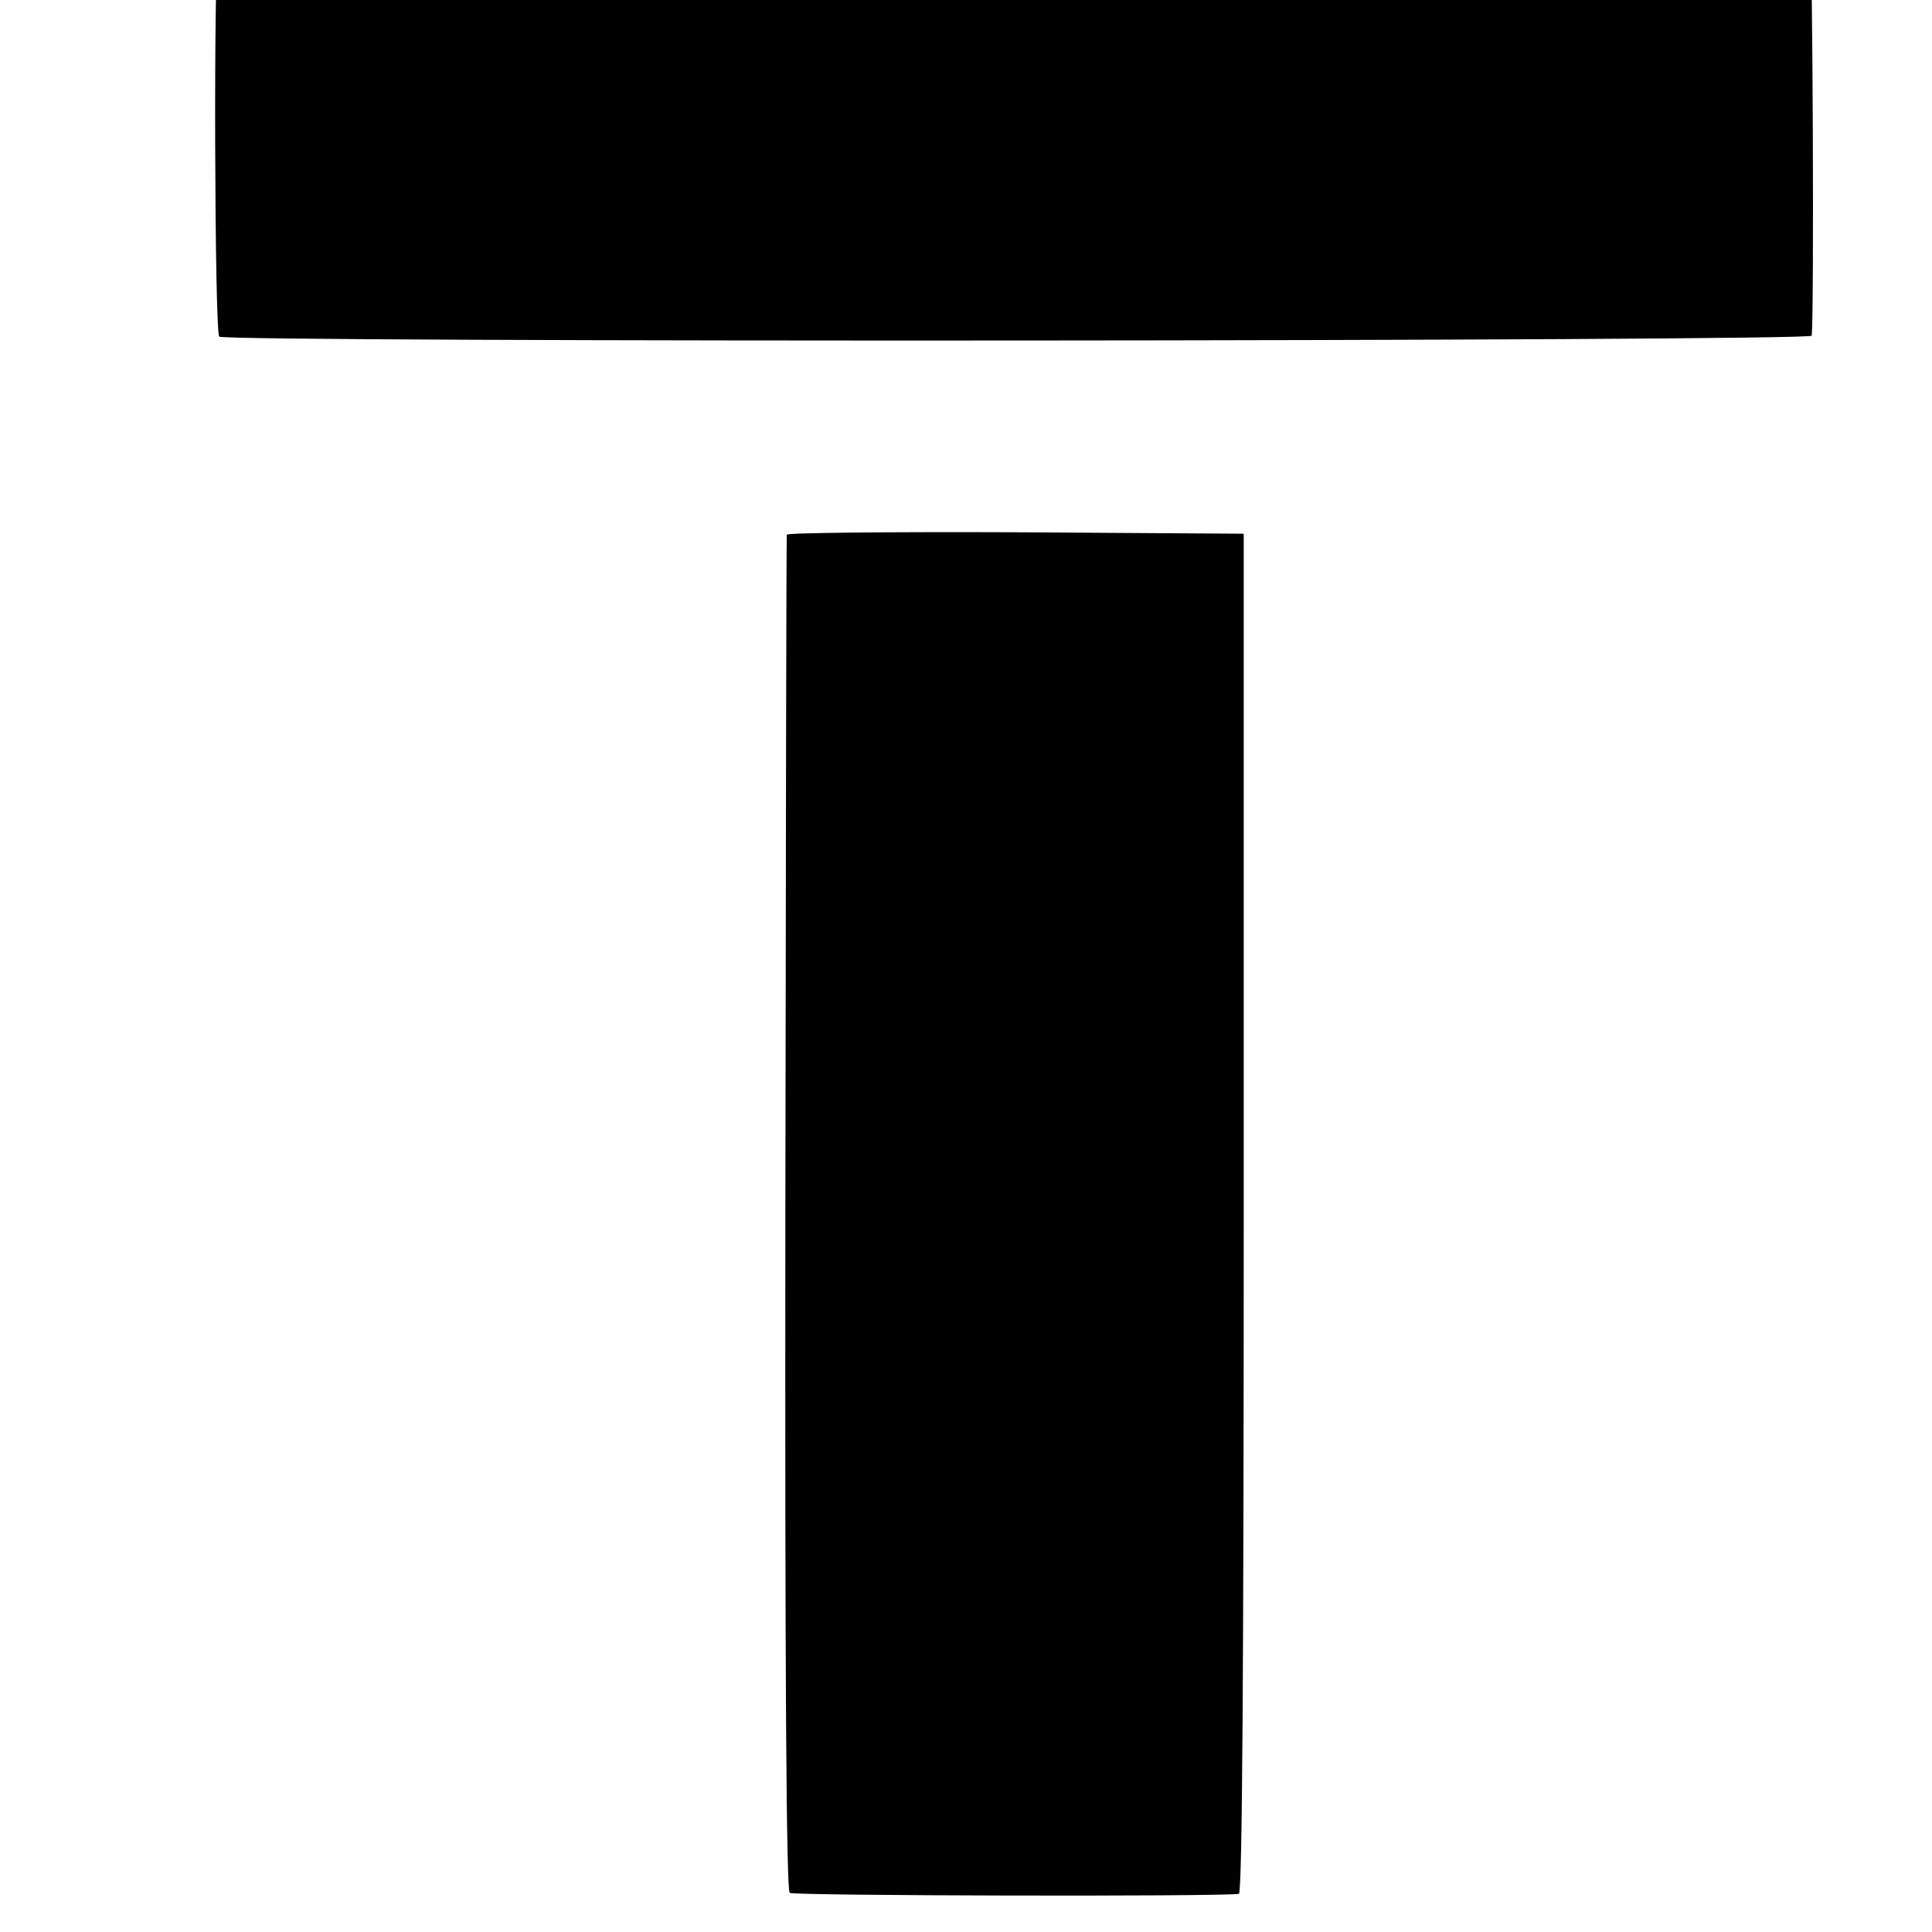
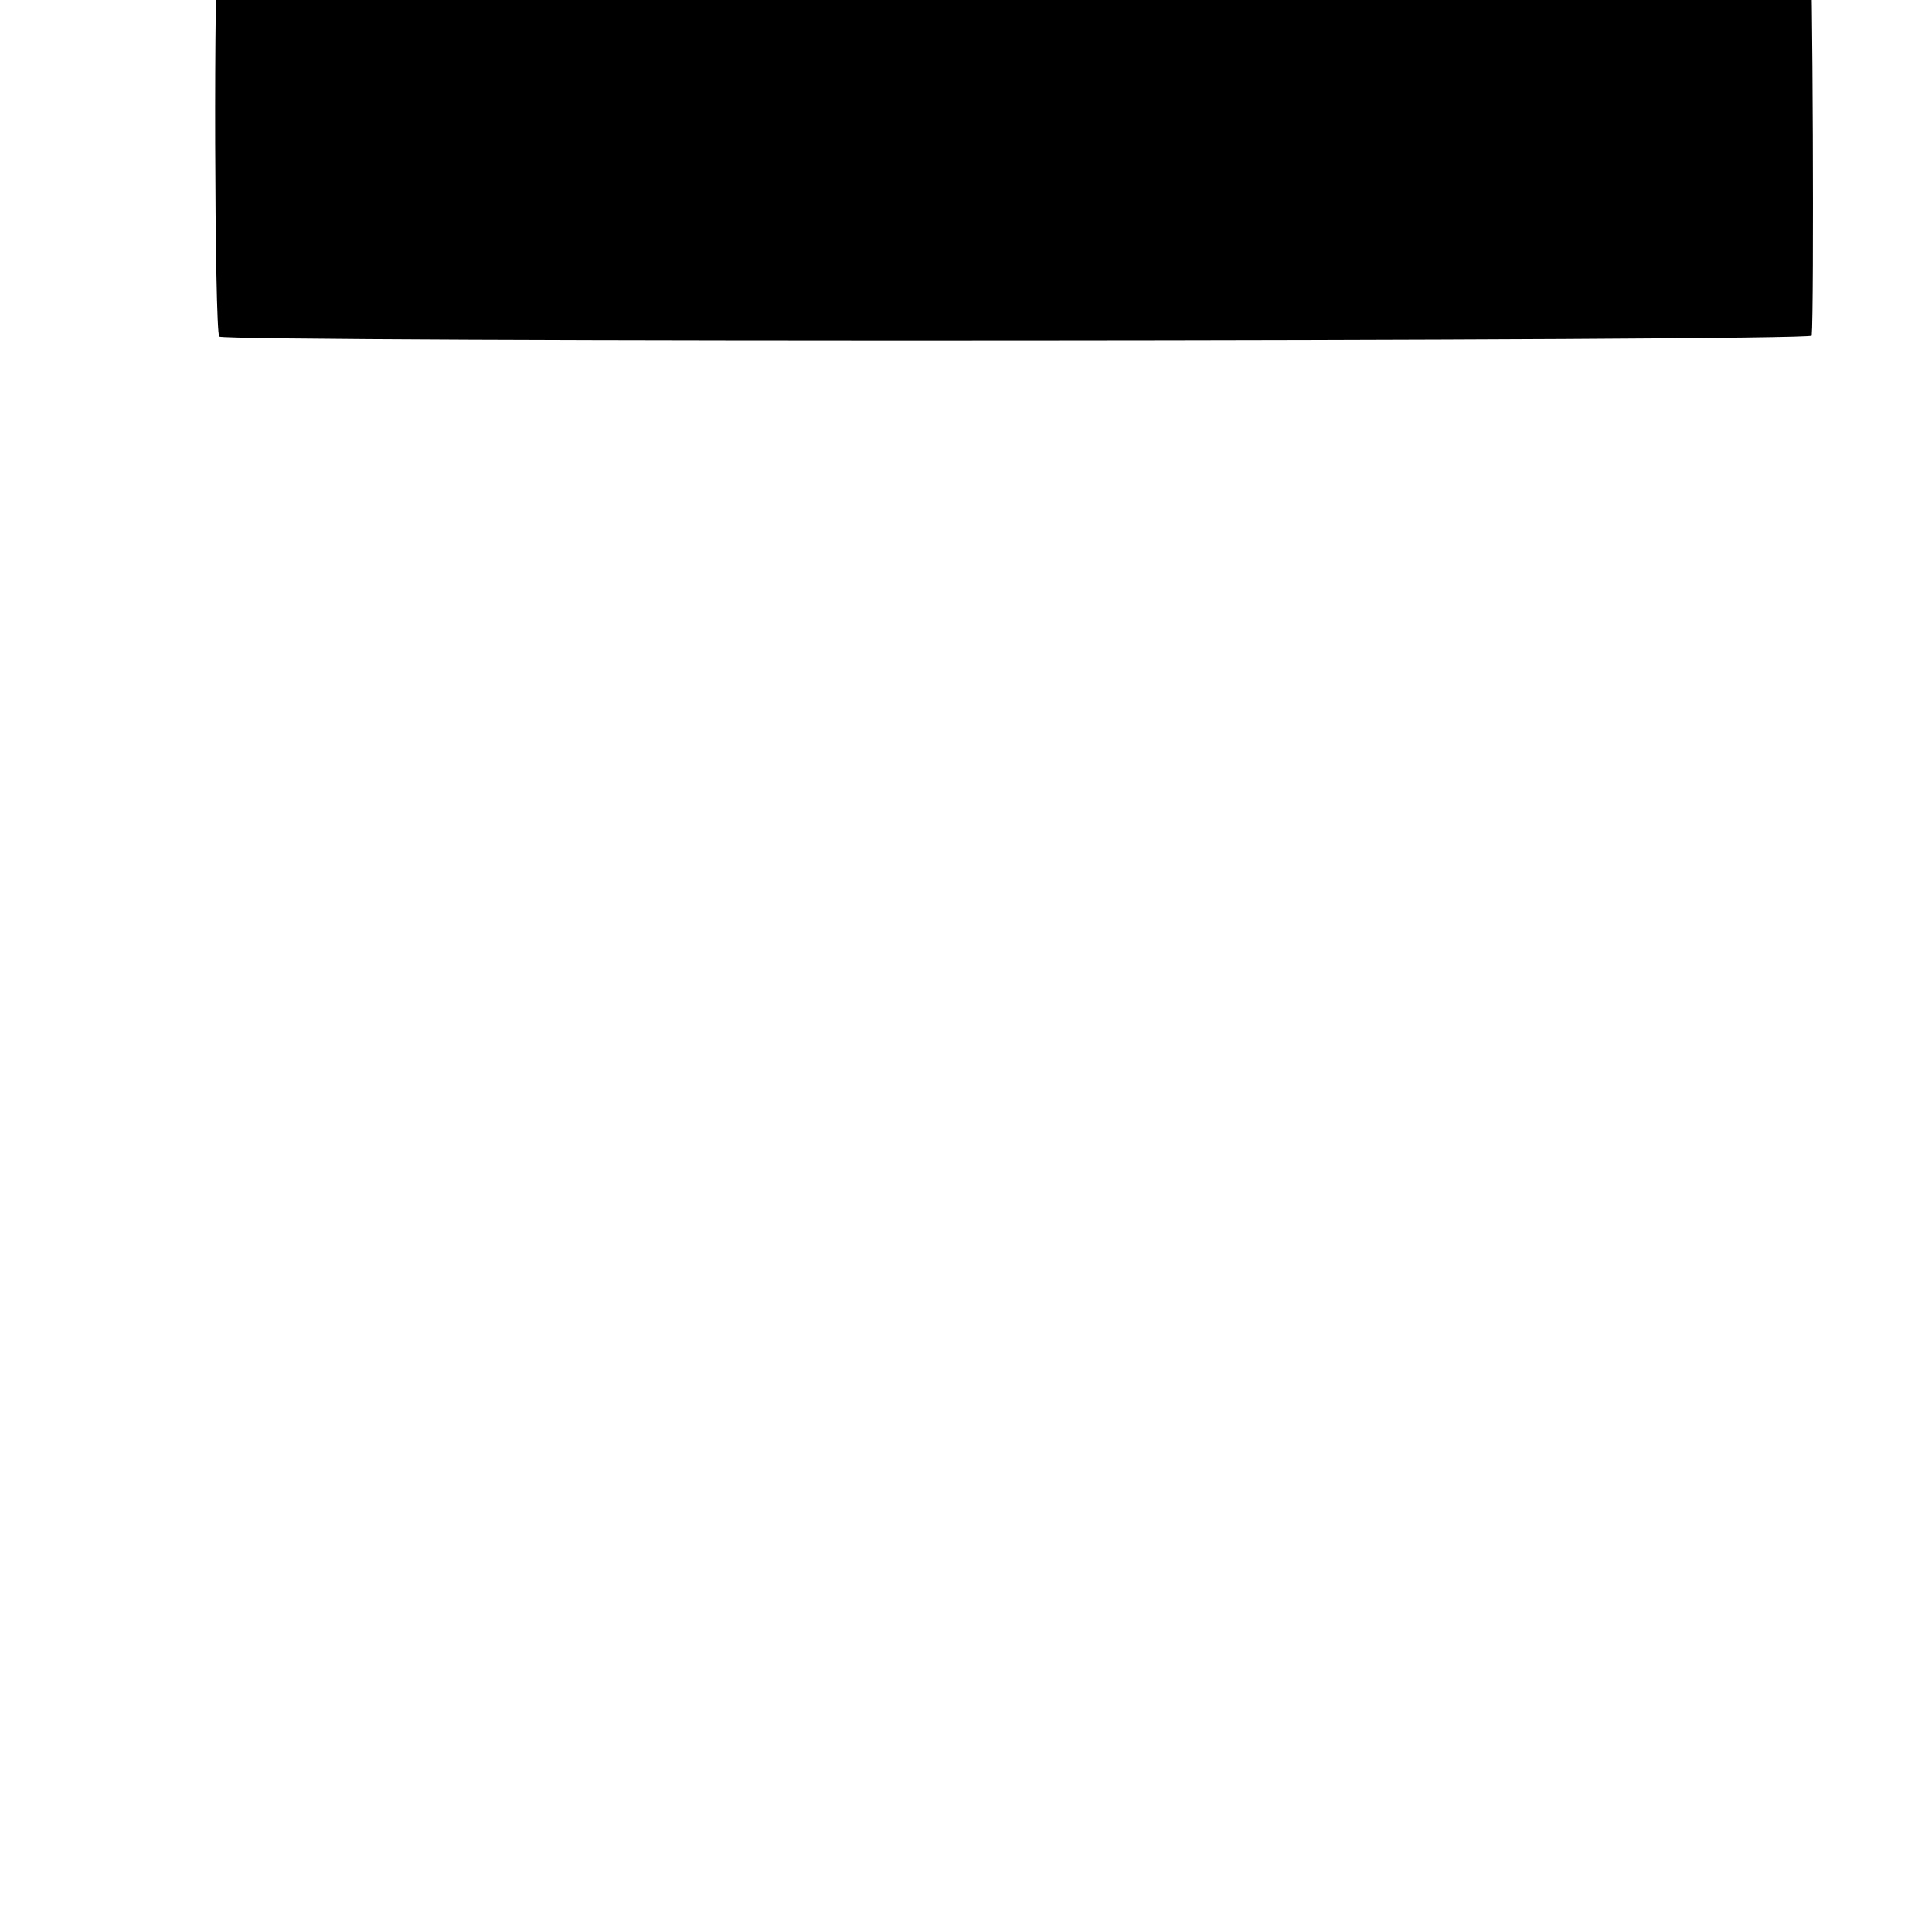
<svg xmlns="http://www.w3.org/2000/svg" version="1.0" width="16pt" height="16pt" viewBox="0 0 16 16" preserveAspectRatio="xMidYMid meet">
  <g transform="translate(0,16) scale(0.004,-0.004)" fill="#000000" stroke="none">
-     <path d="M452 4111 c-10 -20 -8 -799 2 -808 11 -12 3296 -10 3297 2 5 51 2 791 -3 804 -6 17 -78 18 -1648 18 -1499 0 -1641 -1 -1648 -16z" />
-     <path d="M1629 2893 c-1 -5 -2 -637 -3 -1406 -1 -949 2 -1401 9 -1406 8 -6 886 -8 930 -2 7 1 10 478 10 1409 l0 1407 -472 3 c-260 1 -474 -1 -474 -5z" />
+     <path d="M452 4111 c-10 -20 -8 -799 2 -808 11 -12 3296 -10 3297 2 5 51 2 791 -3 804 -6 17 -78 18 -1648 18 -1499 0 -1641 -1 -1648 -16" />
  </g>
</svg>